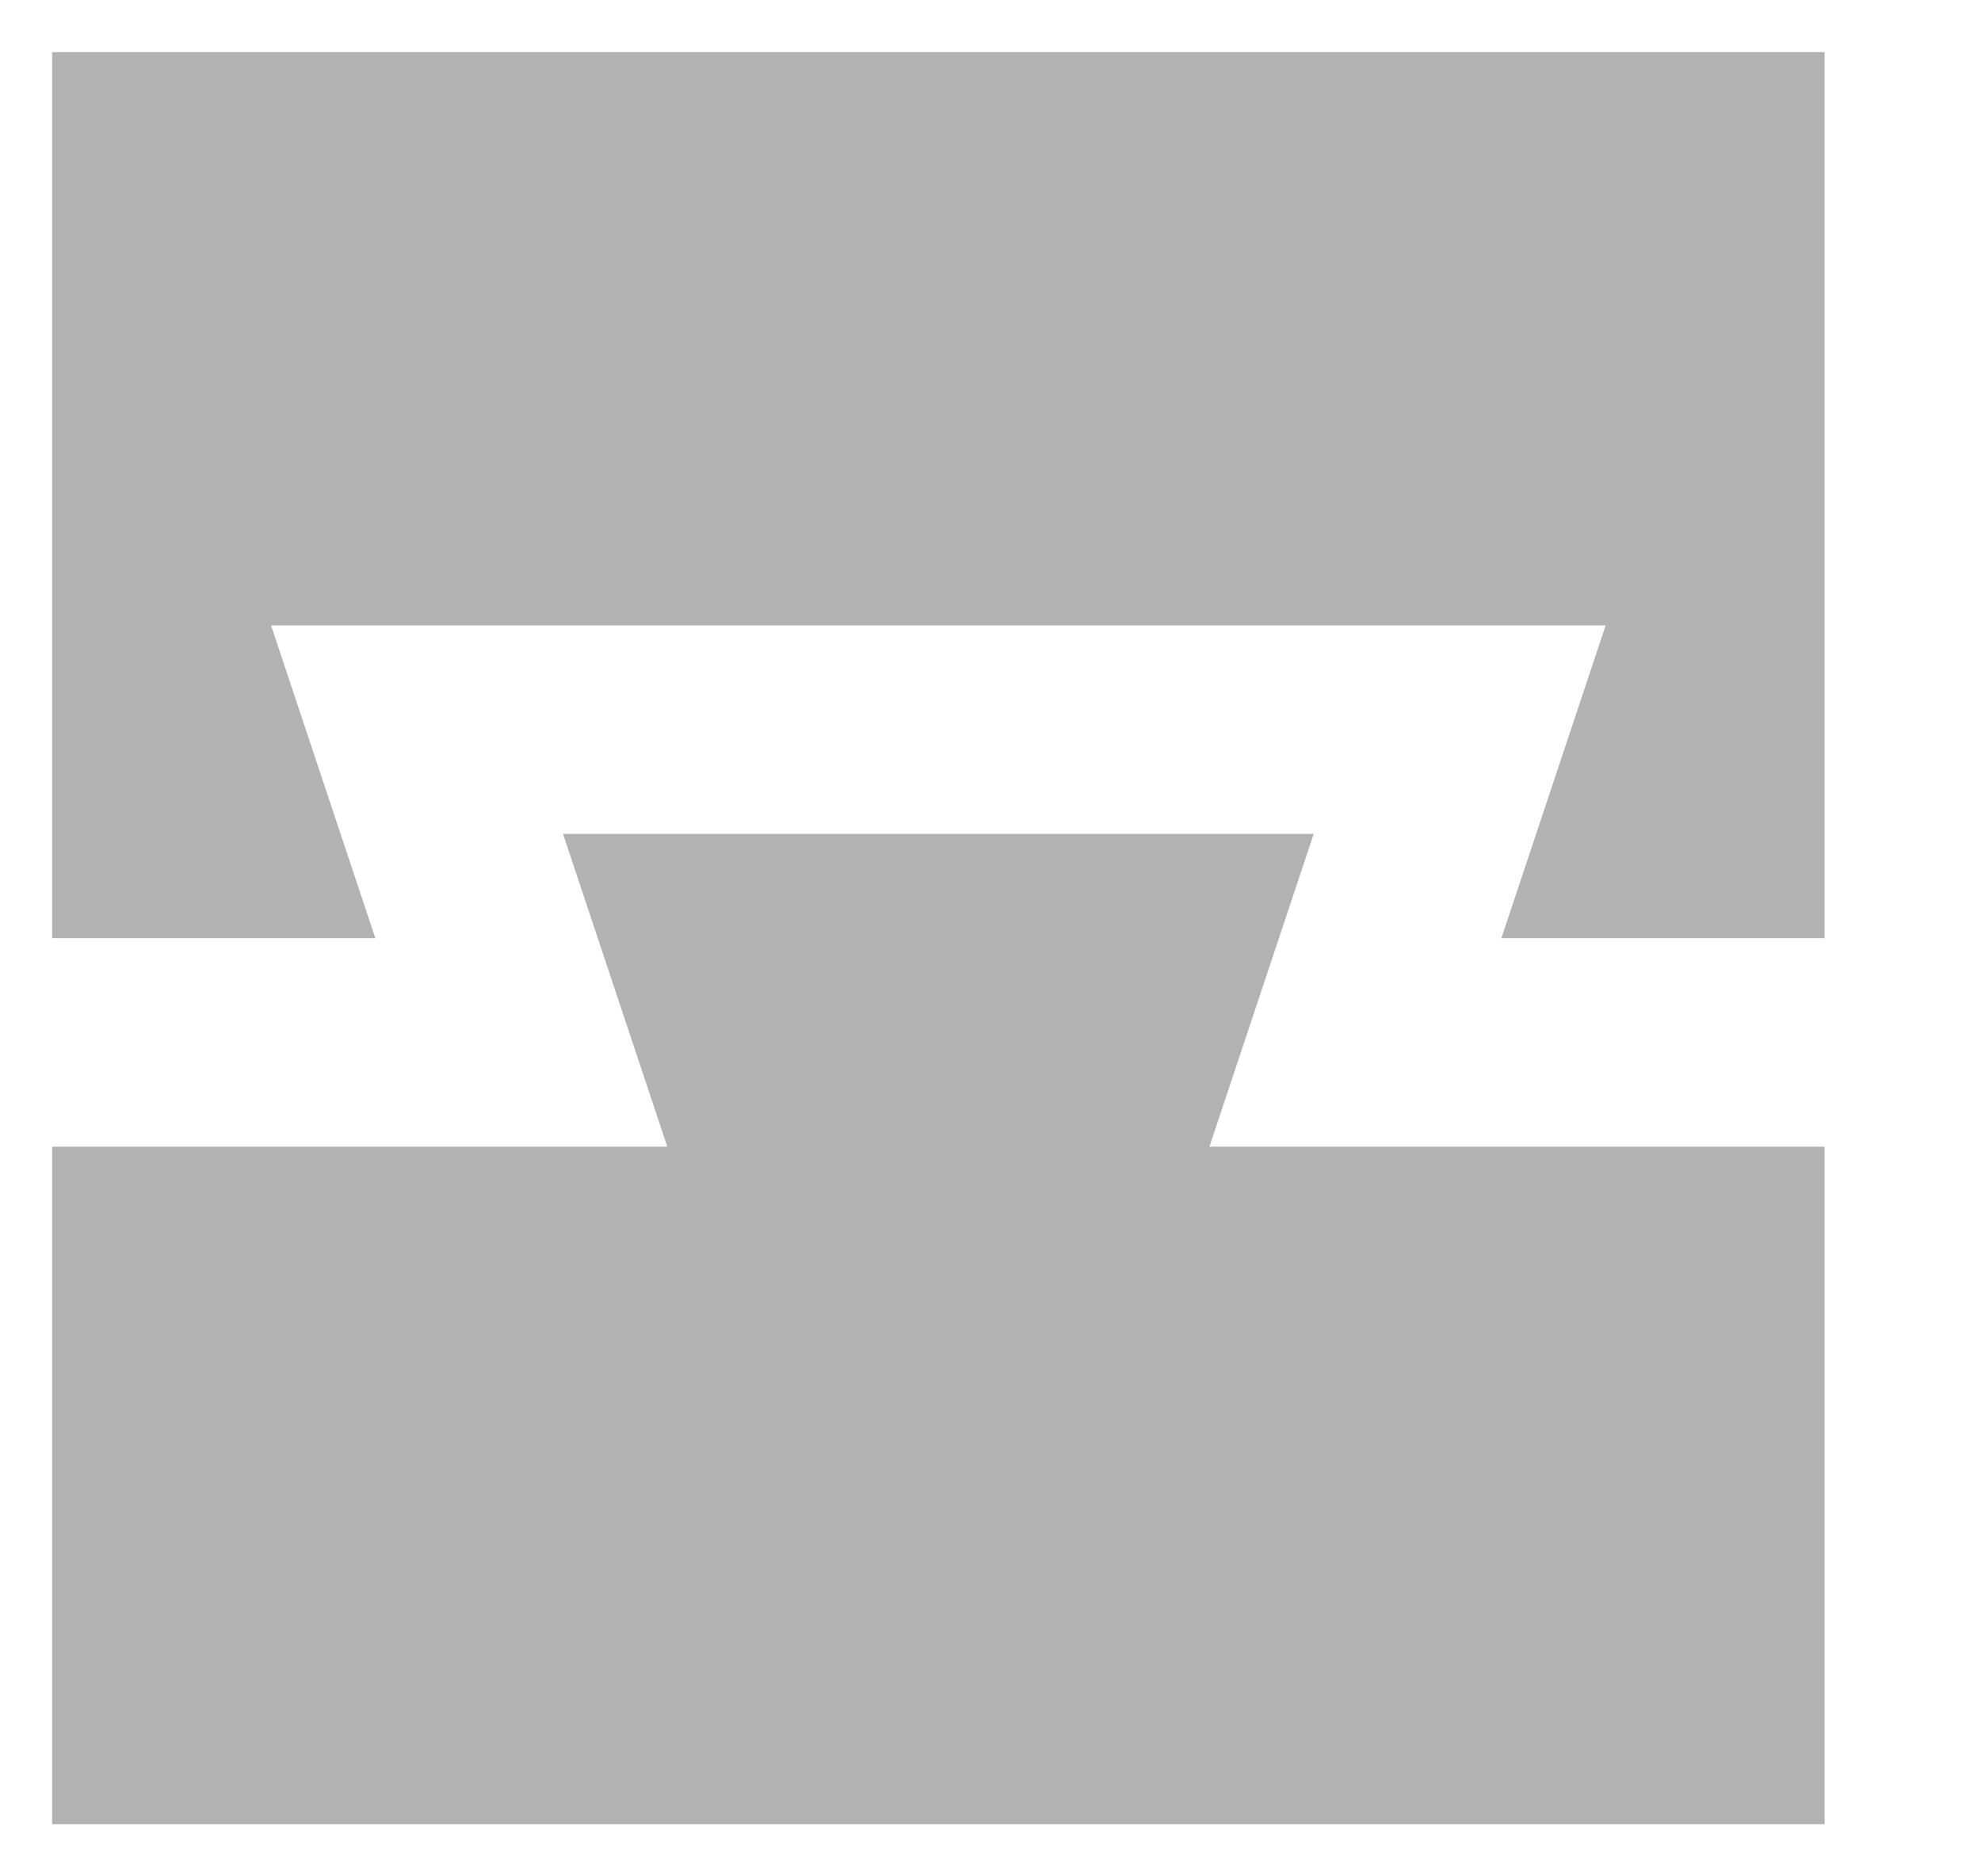
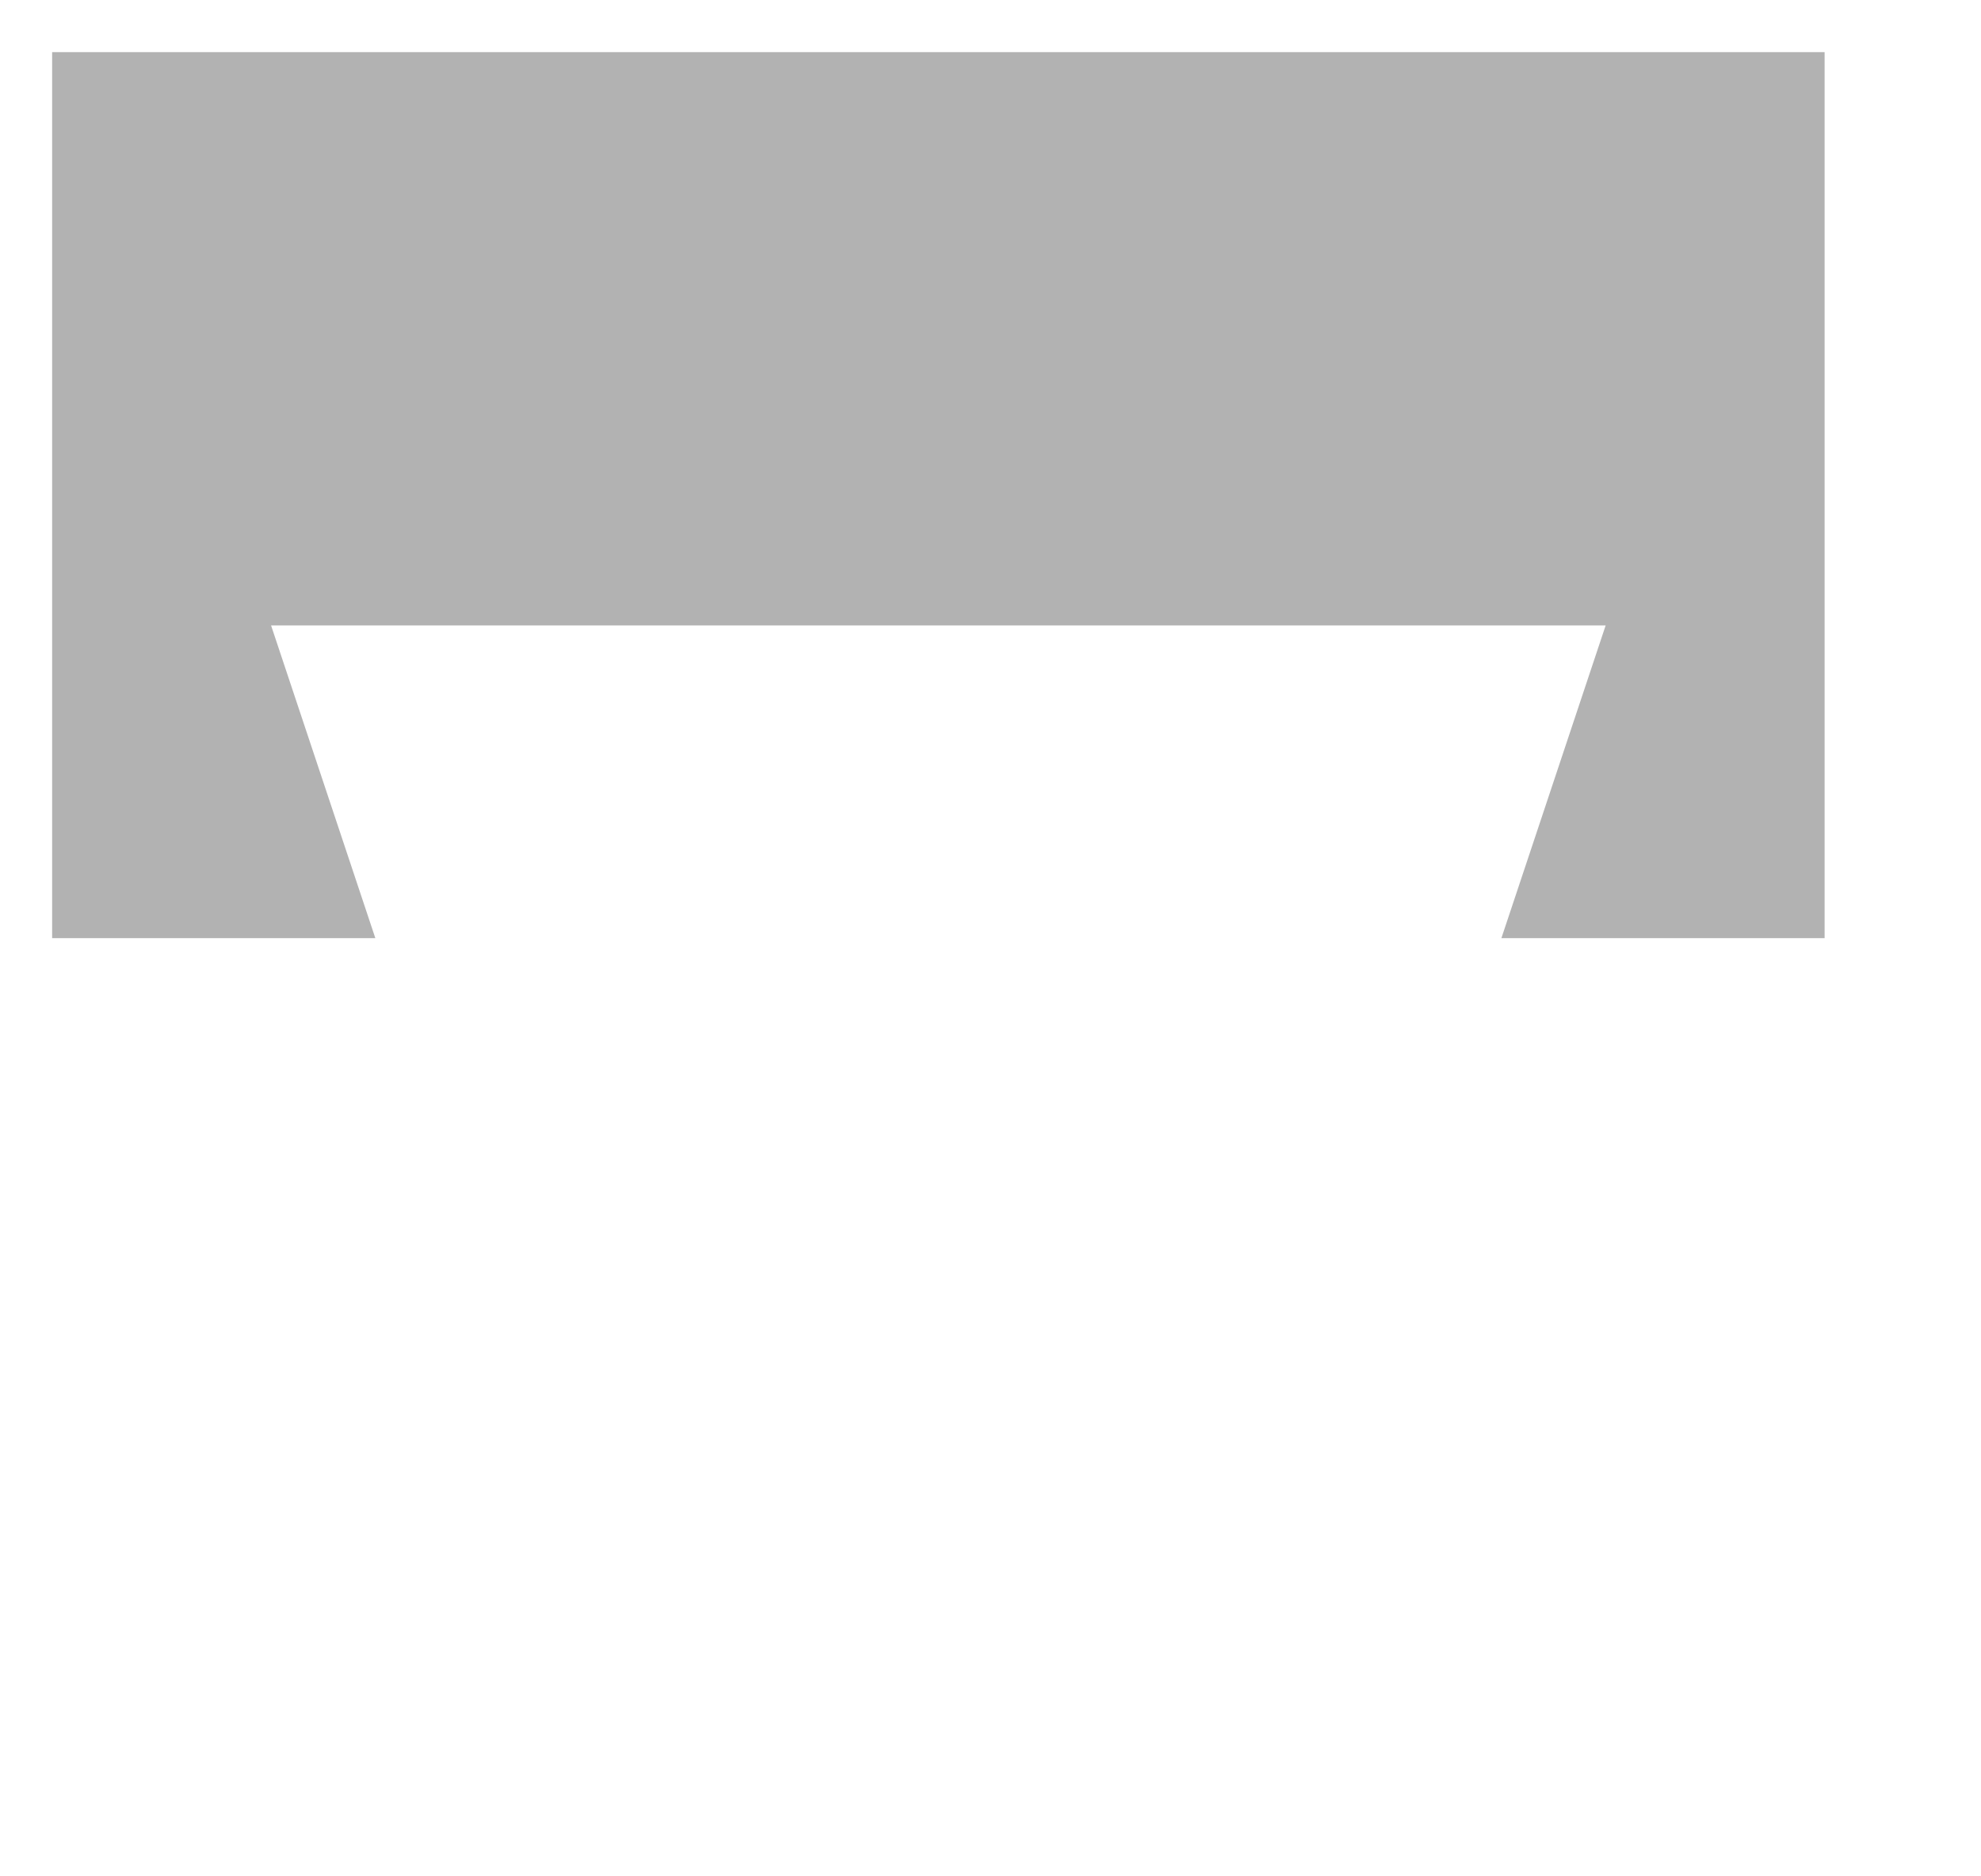
<svg xmlns="http://www.w3.org/2000/svg" xmlns:ns1="http://www.inkscape.org/namespaces/inkscape" xmlns:ns2="http://sodipodi.sourceforge.net/DTD/sodipodi-0.dtd" version="1.1" x="0px" y="0px" viewBox="0 0 38 36" enable-background="new 0 0 38 36" xml:space="preserve" id="svg2" ns1:version="0.91 r13725" ns2:docname="split.svg">
  <defs id="defs230" />
  <ns2:namedview pagecolor="#ffffff" bordercolor="#666666" borderopacity="1" objecttolerance="10" gridtolerance="10" guidetolerance="10" ns1:pageopacity="0" ns1:pageshadow="2" ns1:window-width="640" ns1:window-height="480" id="namedview228" showgrid="false" ns1:zoom="20.583333" ns1:cx="10.473684" ns1:cy="18" ns1:current-layer="svg2" />
  <g id="default">
    <g id="g211">
      <polygon fill="#b2b2b2" points="7.2,18 5.2,12 30.8,12 28.8,18 35,18 35,1 1,1 1,18   " id="polygon213" />
-       <polygon fill="#b2b2b2" points="23.2,22 25.2,16 10.8,16 12.8,22 1,22 1,35 35,35 35,22   " id="polygon215" />
    </g>
  </g>
</svg>